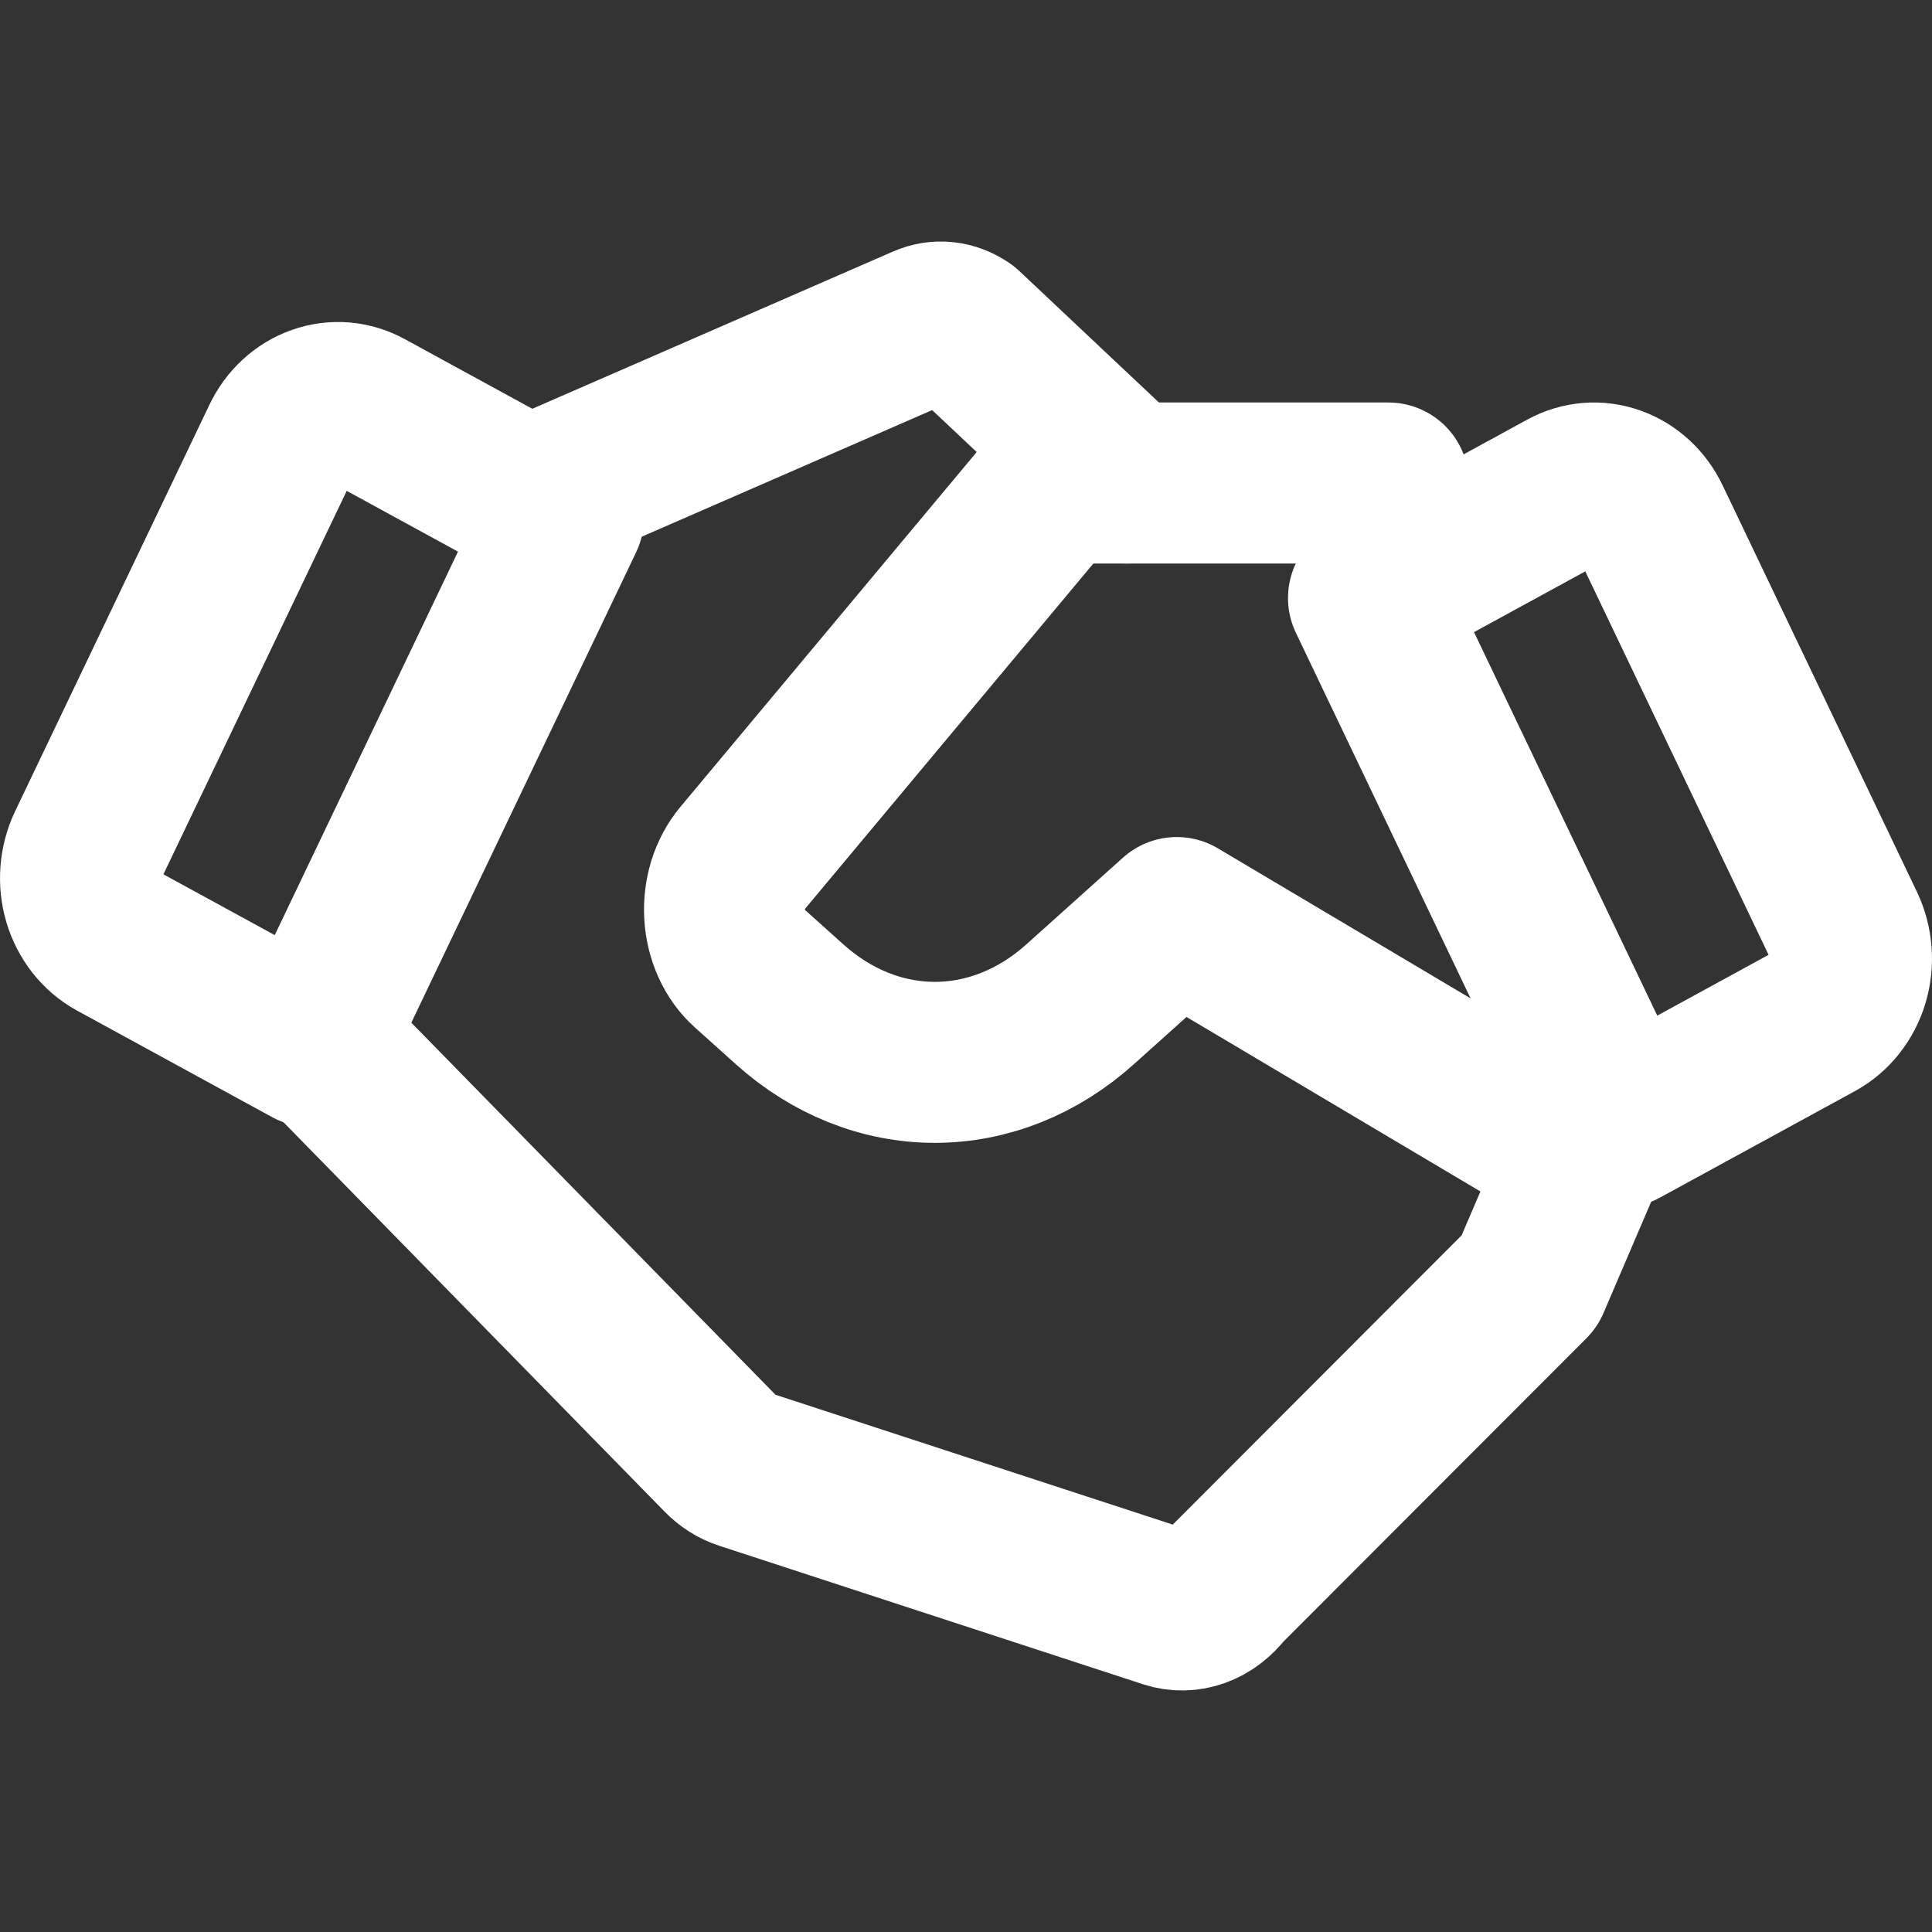
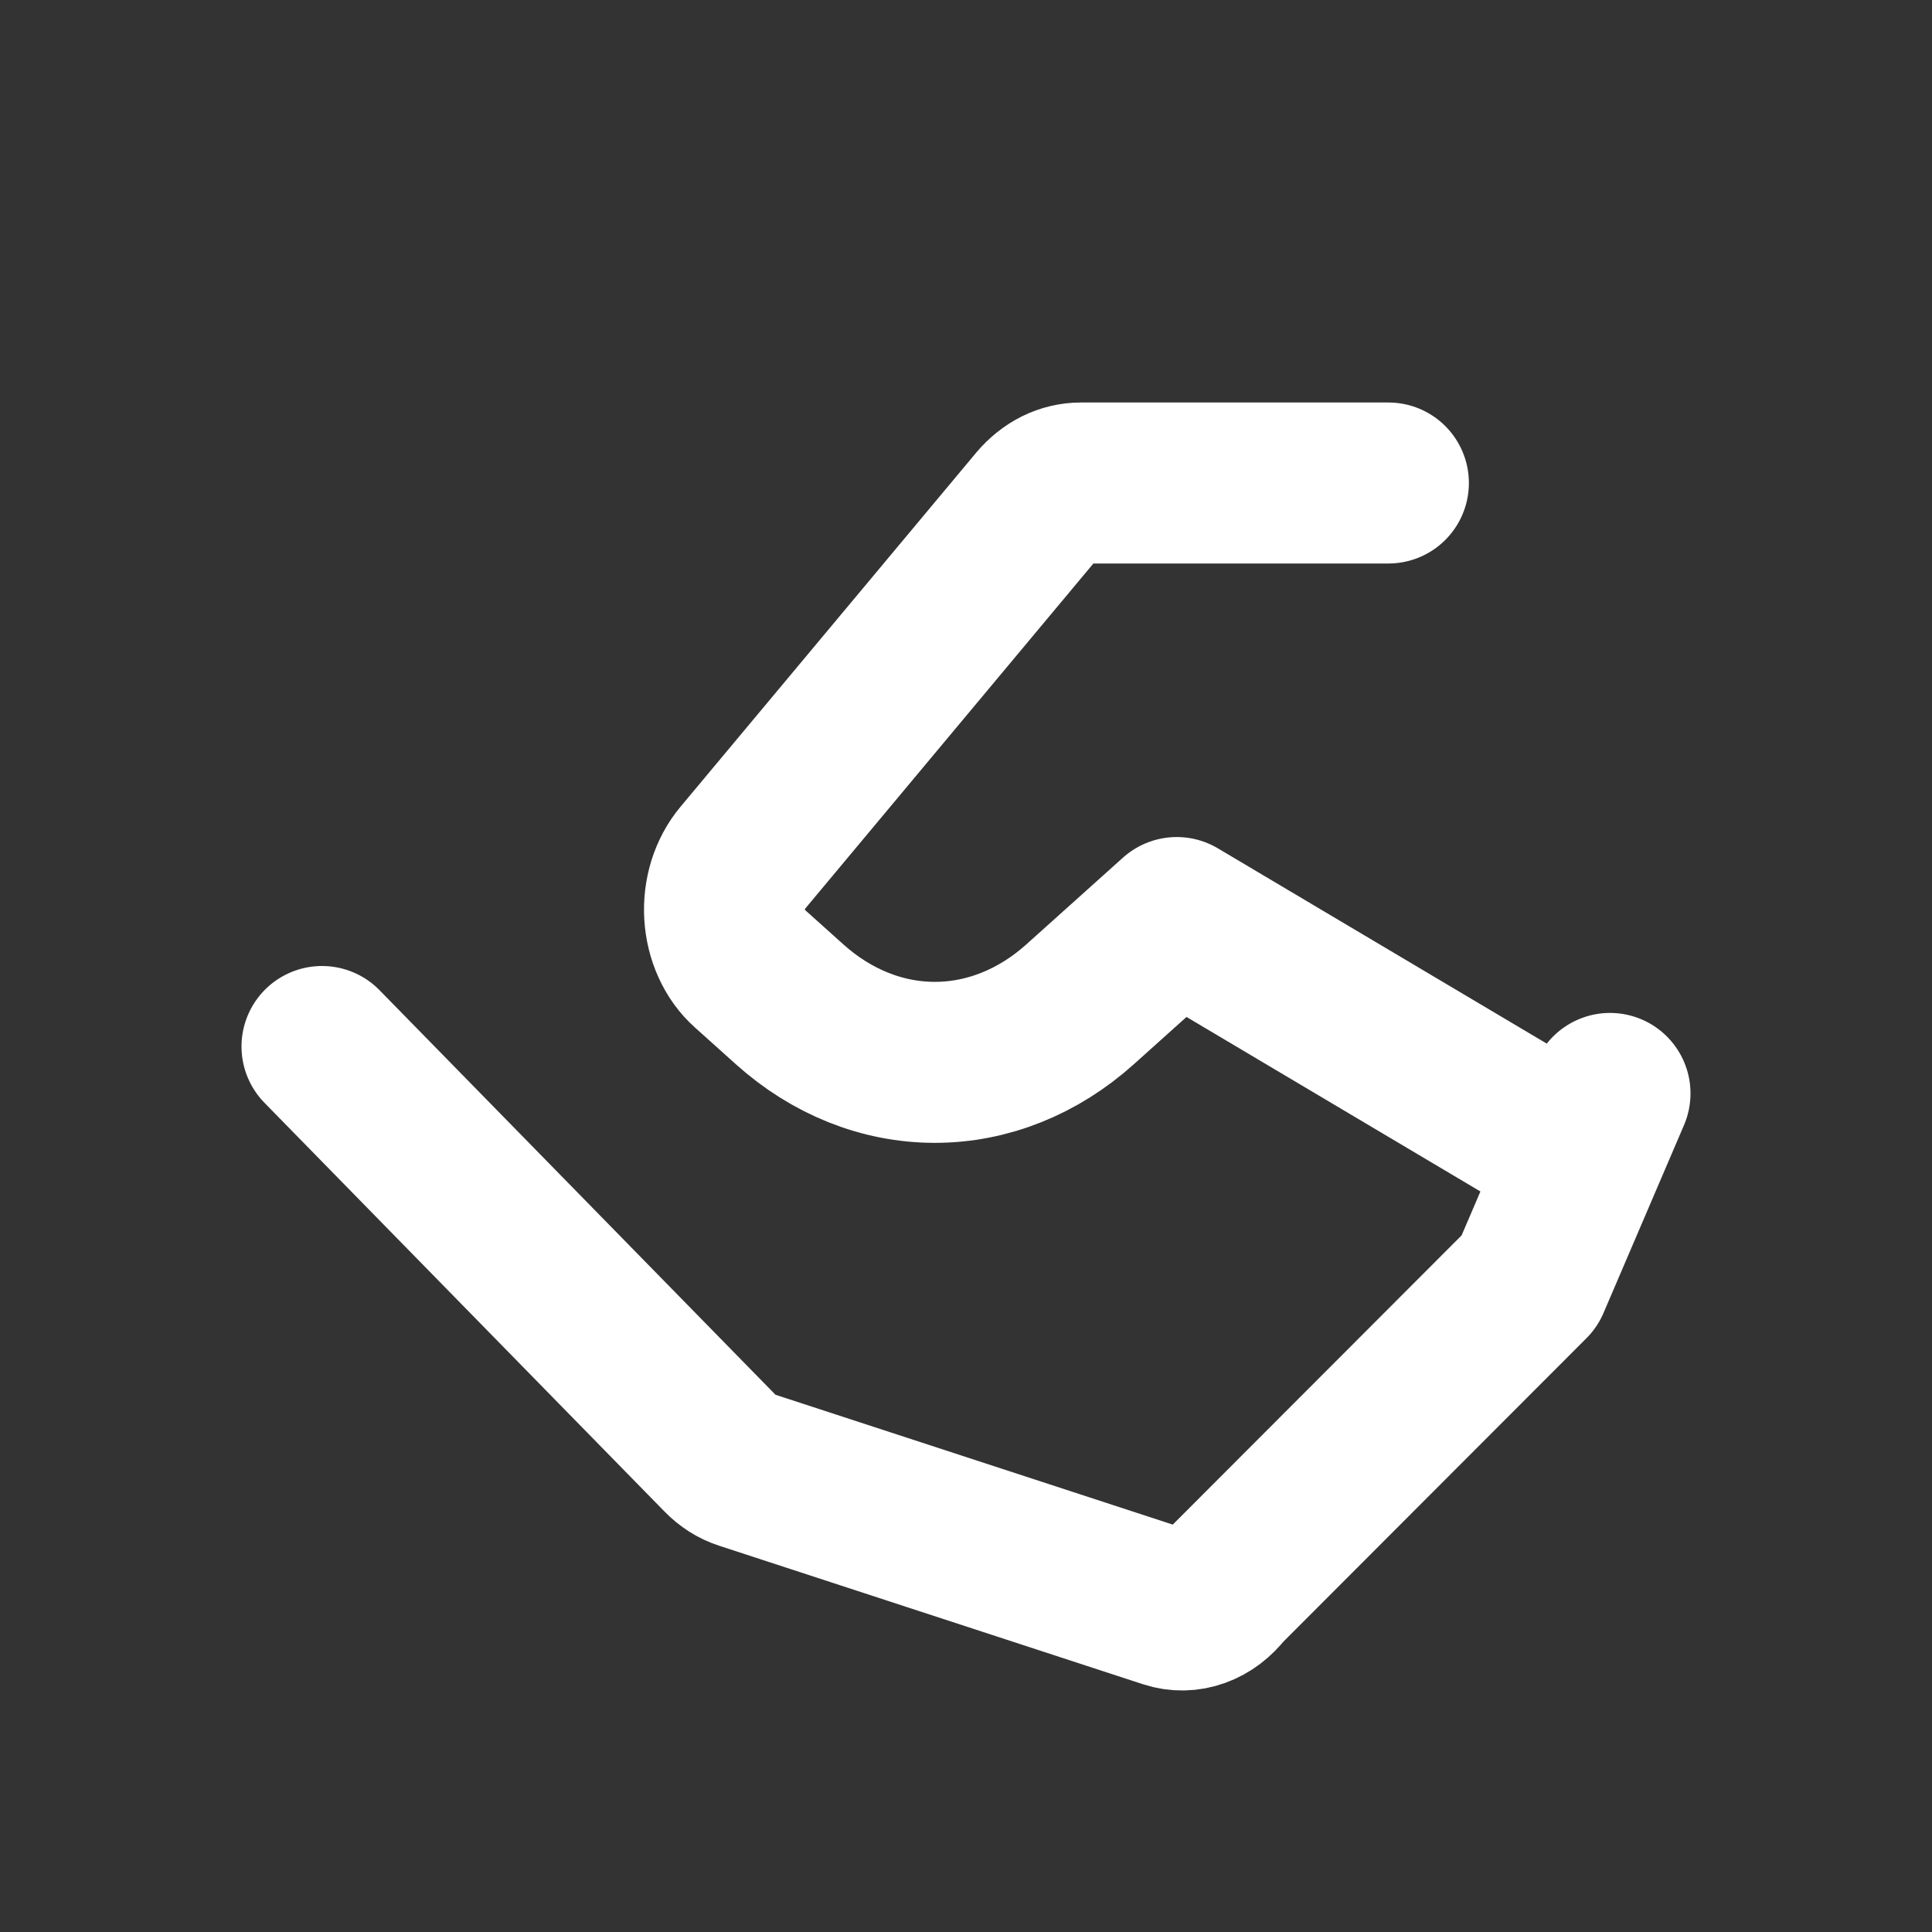
<svg xmlns="http://www.w3.org/2000/svg" width="24" height="24" viewBox="0 0 24 24" fill="none">
  <rect x="0" y="0" width="24" height="24" fill="#333333" stroke="none" />
-   <path d="M22.566 12.675L20.14 14L17 7.429L19.45 6.091C19.634 5.99 19.847 5.972 20.043 6.042C20.239 6.111 20.402 6.261 20.497 6.461L22.911 11.511C22.959 11.612 22.988 11.722 22.997 11.836C23.006 11.949 22.994 12.063 22.962 12.172C22.93 12.28 22.878 12.38 22.81 12.467C22.742 12.553 22.659 12.624 22.566 12.675V12.675Z" stroke="white" stroke-width="2" stroke-linecap="round" stroke-linejoin="round" />
-   <path d="M3.86 13L1.434 11.675C1.341 11.624 1.258 11.553 1.19 11.467C1.122 11.38 1.07 11.28 1.038 11.172C1.006 11.063 0.994 10.949 1.003 10.836C1.012 10.722 1.041 10.612 1.089 10.511L3.503 5.461C3.598 5.261 3.761 5.111 3.957 5.042C4.153 4.972 4.366 4.99 4.55 5.091L7 6.429L3.86 13Z" stroke="white" stroke-width="2" stroke-linecap="round" stroke-linejoin="round" />
  <path d="M20 13.583L19 15.917L15.2 19.722C15.111 19.838 15.001 19.922 14.88 19.965C14.759 20.009 14.631 20.011 14.51 19.972L9.241 18.25C9.142 18.218 9.049 18.159 8.969 18.077L4 13" stroke="white" stroke-width="2" stroke-linecap="round" stroke-linejoin="round" />
  <path d="M19 14L14.618 11.398L13.416 12.477C12.896 12.944 12.263 13.197 11.613 13.197C10.962 13.197 10.33 12.944 9.81 12.477L9.301 12.02C9.214 11.943 9.143 11.844 9.092 11.731C9.04 11.618 9.01 11.493 9.002 11.364C8.994 11.236 9.01 11.107 9.047 10.986C9.085 10.865 9.144 10.755 9.22 10.664L12.895 6.263C12.965 6.18 13.048 6.114 13.139 6.068C13.23 6.023 13.328 6 13.426 6H17.247" stroke="white" stroke-width="2" stroke-linecap="round" stroke-linejoin="round" />
-   <path d="M7 6L11.491 4.042C11.651 3.972 11.823 3.99 11.975 4.093L14 6" stroke="white" stroke-width="2" stroke-linecap="round" stroke-linejoin="round" />
</svg>